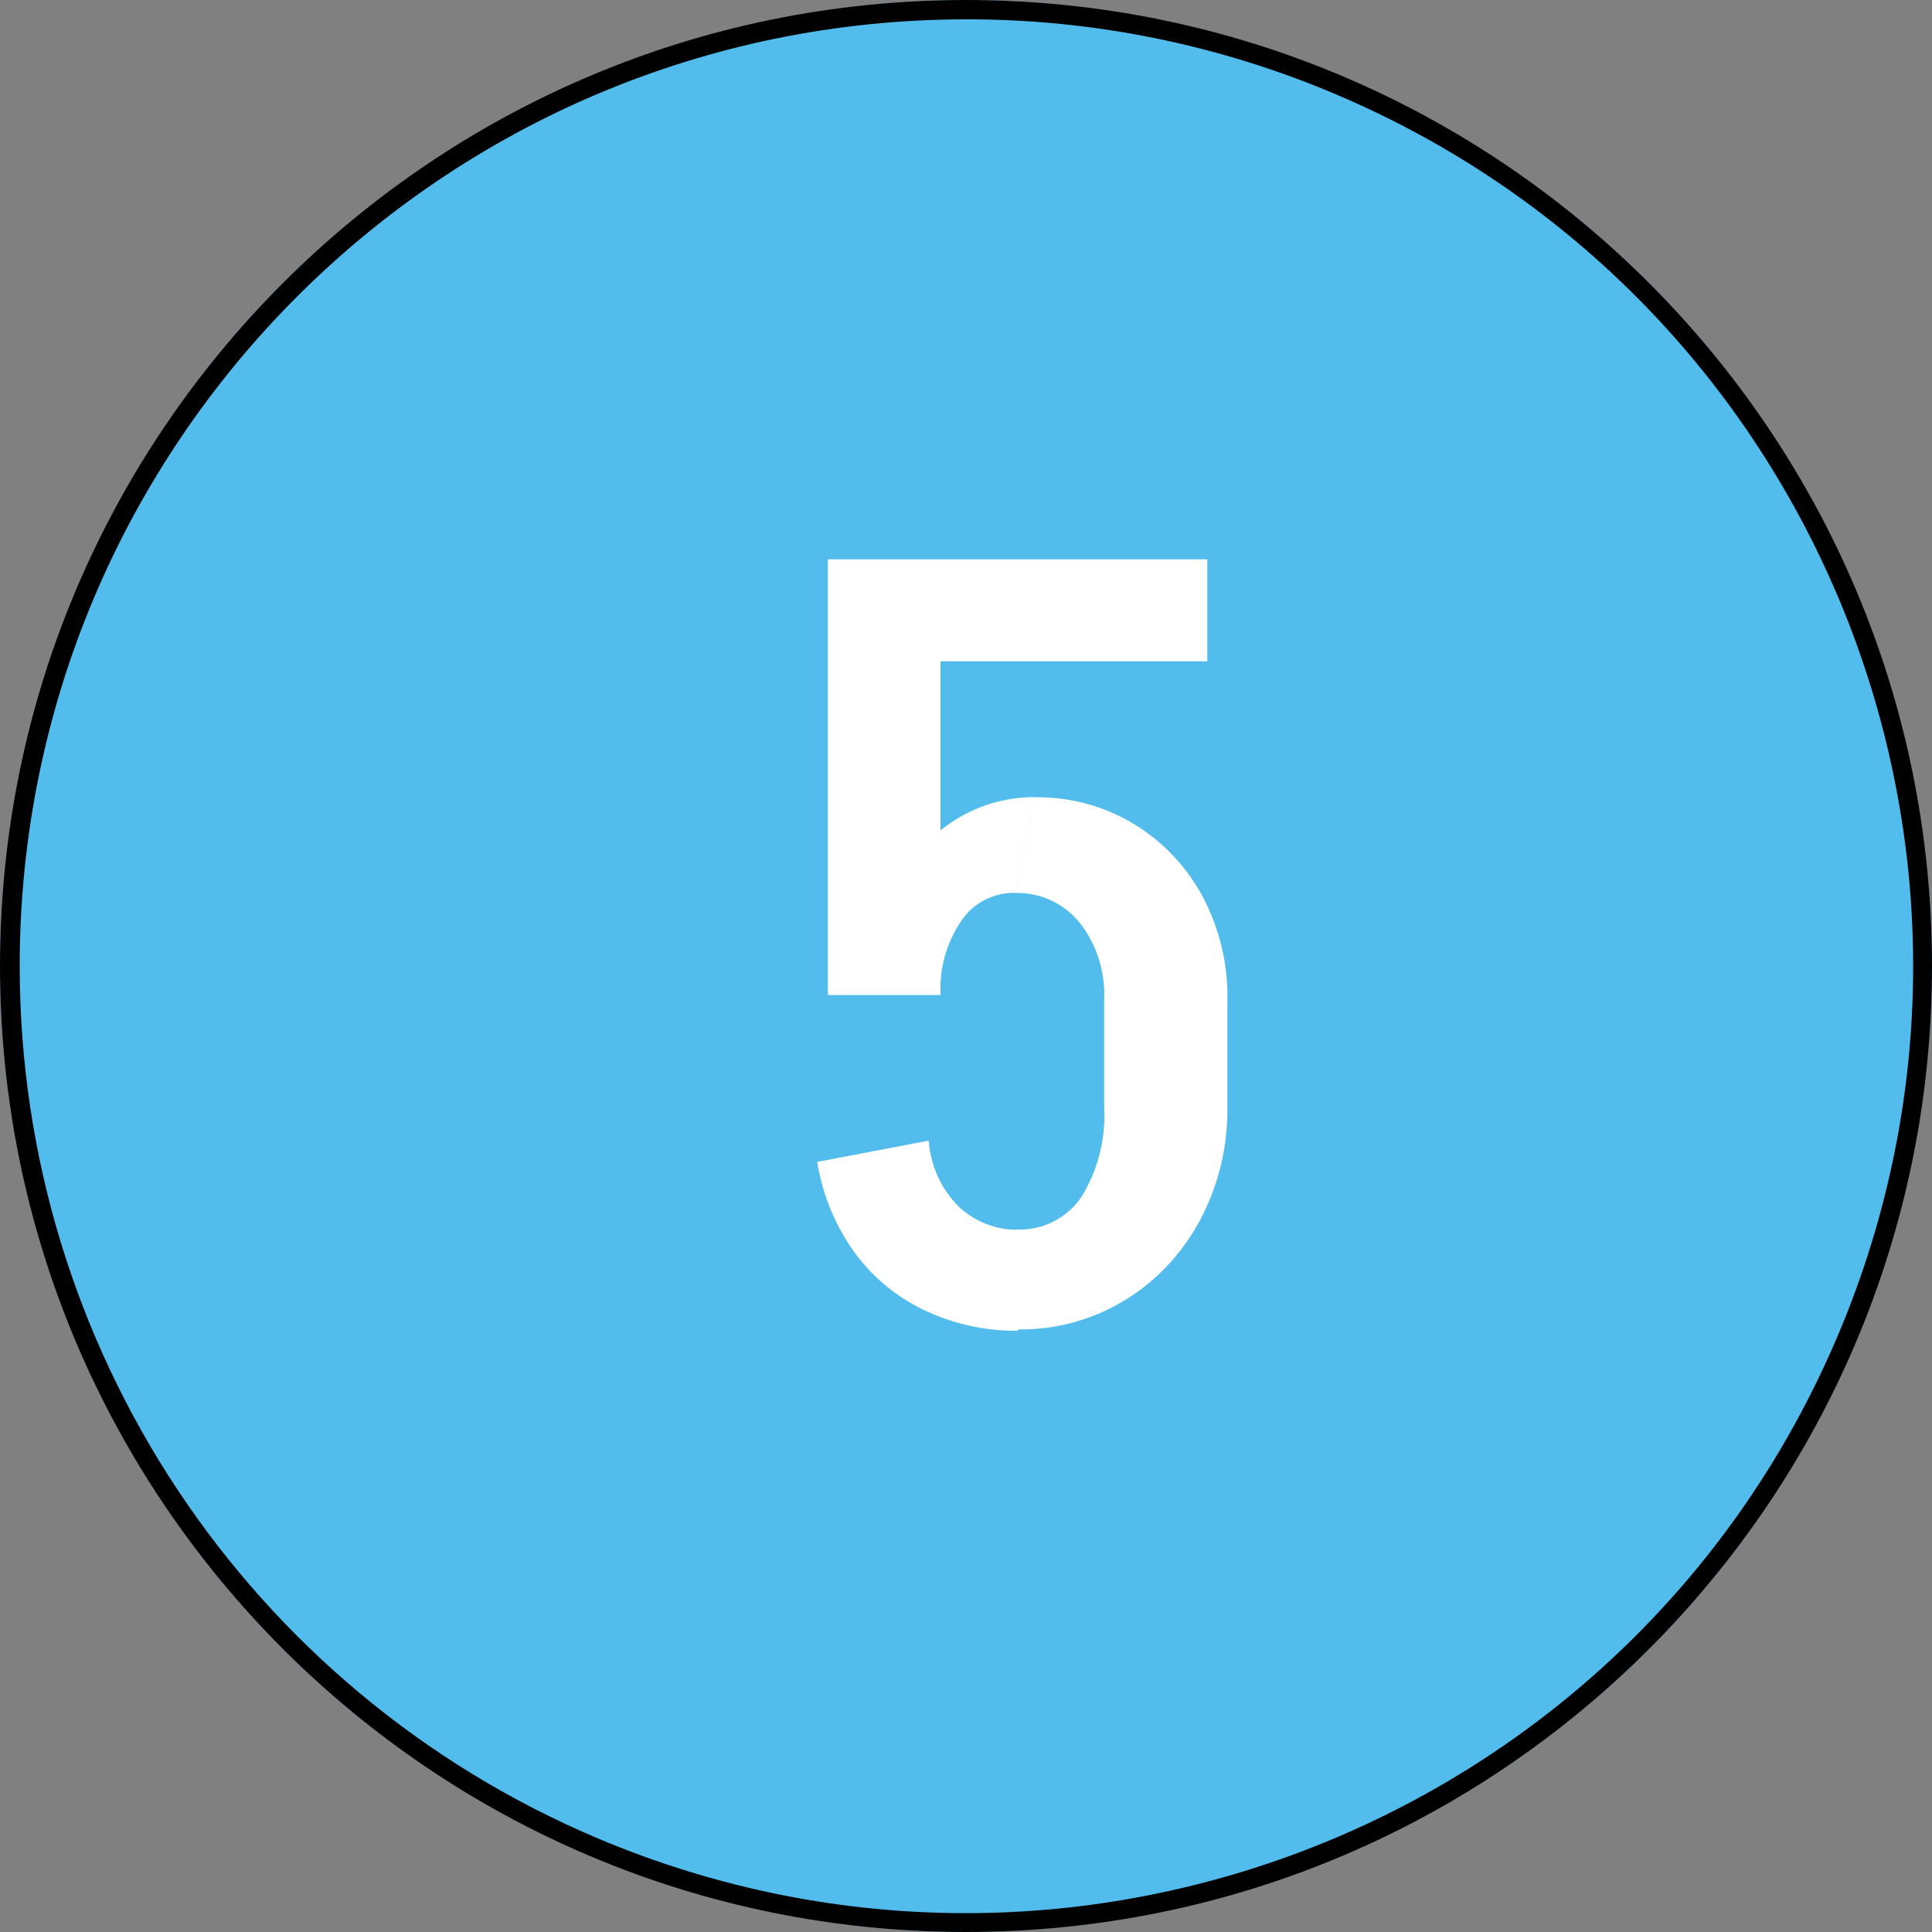
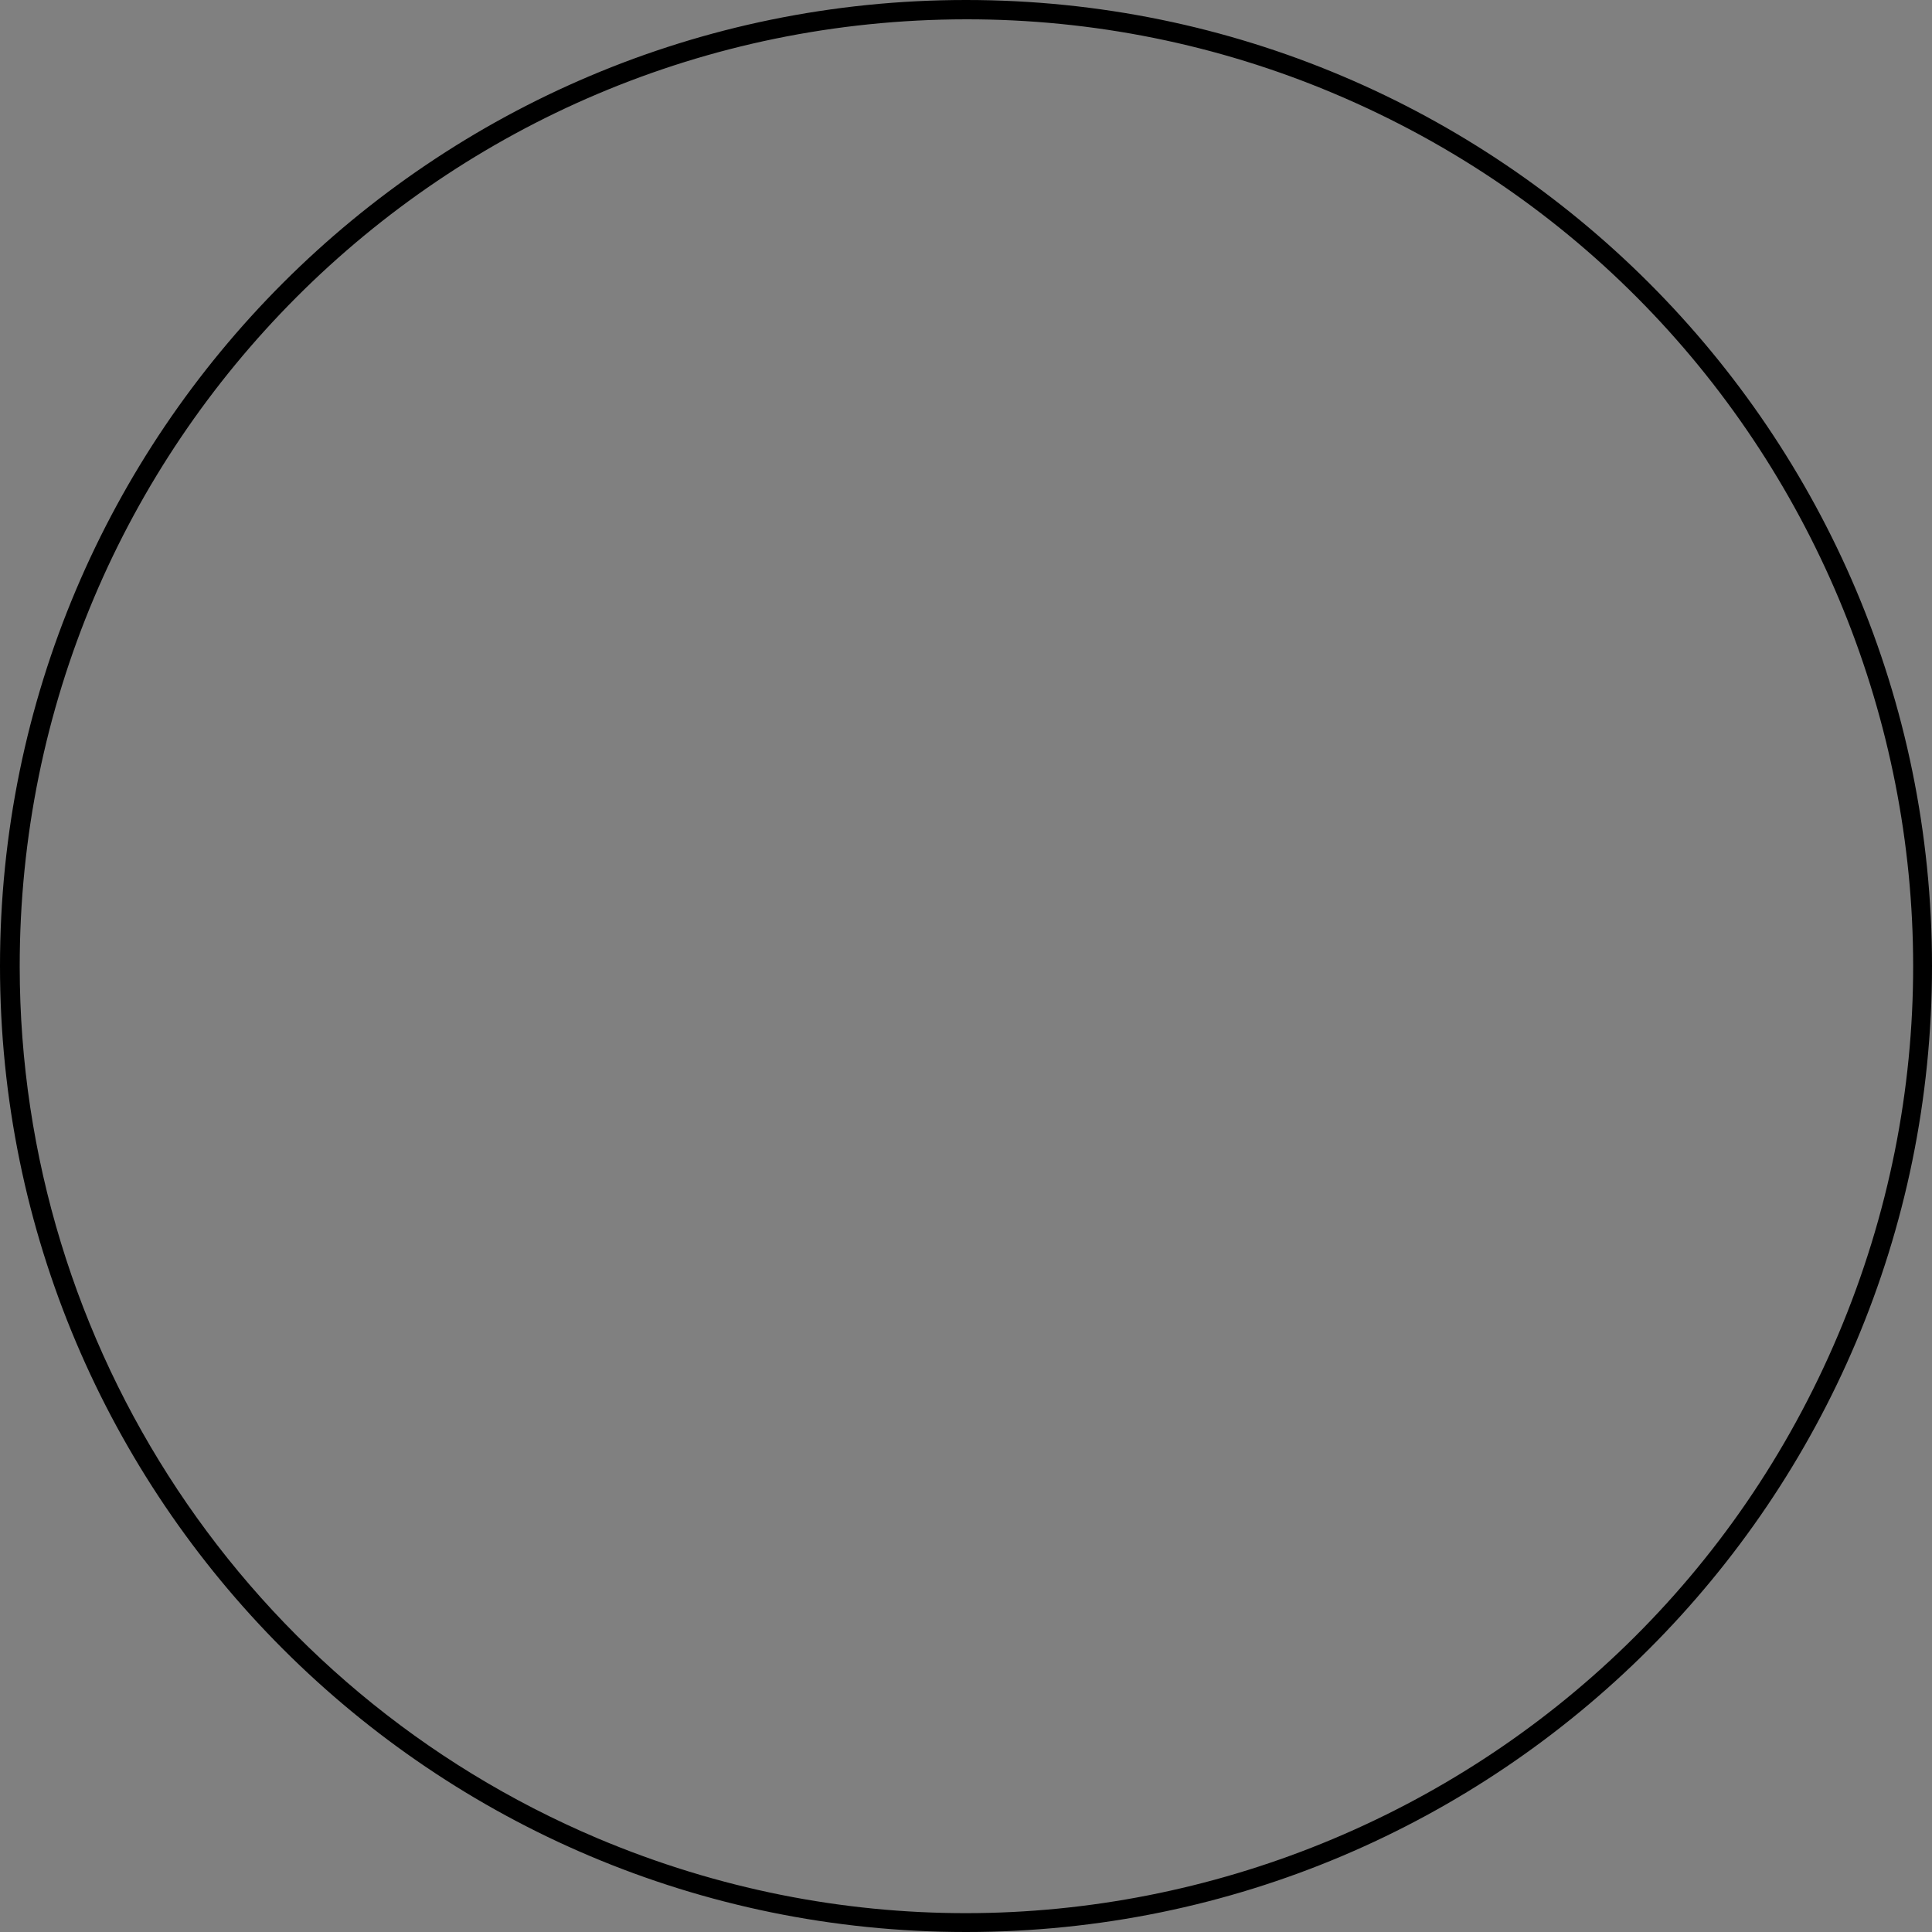
<svg xmlns="http://www.w3.org/2000/svg" id="a" width="100" height="100" viewBox="0 0 100 100">
  <rect x="0" y="0" width="100" height="100" fill="#808080" stroke="none" />
-   <circle cx="50" cy="50" r="50" fill="#52bded" />
  <path d="M50,1C22.93,1.02,1,22.97,1.02,50.04c.01,19.68,11.79,37.44,29.91,45.11,24.94,10.53,53.69-1.14,64.22-26.08,10.53-24.94-1.14-53.69-26.08-64.22-6.03-2.55-12.52-3.86-19.07-3.85M50,0c27.61,0,50,22.39,50,50s-22.39,50-50,50S0,77.61,0,50,22.39,0,50,0Z" />
-   <path d="M42.85,51.5v-22.55h5.83v22.55h-5.83ZM57.15,57.33v-5.61h6.38v5.61h-6.38ZM42.85,34.23v-5.28h19.64v5.28h-19.64ZM57.15,51.77c.07-1.46-.38-2.9-1.29-4.04-.82-.99-2.04-1.55-3.33-1.51l1.05-4.95c1.8-.03,3.57.45,5.11,1.38,1.5.91,2.72,2.2,3.55,3.74.88,1.66,1.33,3.51,1.29,5.39h-6.38ZM44.94,51.44c-.03-1.8.35-3.58,1.13-5.2.7-1.46,1.77-2.71,3.11-3.63,1.29-.89,2.83-1.36,4.4-1.35l-1.05,4.95c-1.11-.01-2.16.53-2.78,1.46-.75,1.11-1.13,2.43-1.07,3.77h-3.74ZM63.53,57.27c.03,2.06-.46,4.1-1.43,5.91-.91,1.69-2.24,3.12-3.88,4.12-1.68,1.02-3.62,1.55-5.58,1.51v-5.17c1.32.05,2.58-.58,3.33-1.68.87-1.41,1.28-3.05,1.18-4.7h6.38ZM48.07,59.03c.09,1.3.64,2.52,1.57,3.44.83.77,1.92,1.2,3.05,1.18v5.23c-1.7.02-3.39-.36-4.92-1.1-1.45-.7-2.7-1.76-3.63-3.08-.95-1.36-1.58-2.92-1.84-4.56l5.77-1.1Z" fill="#fff" />
</svg>